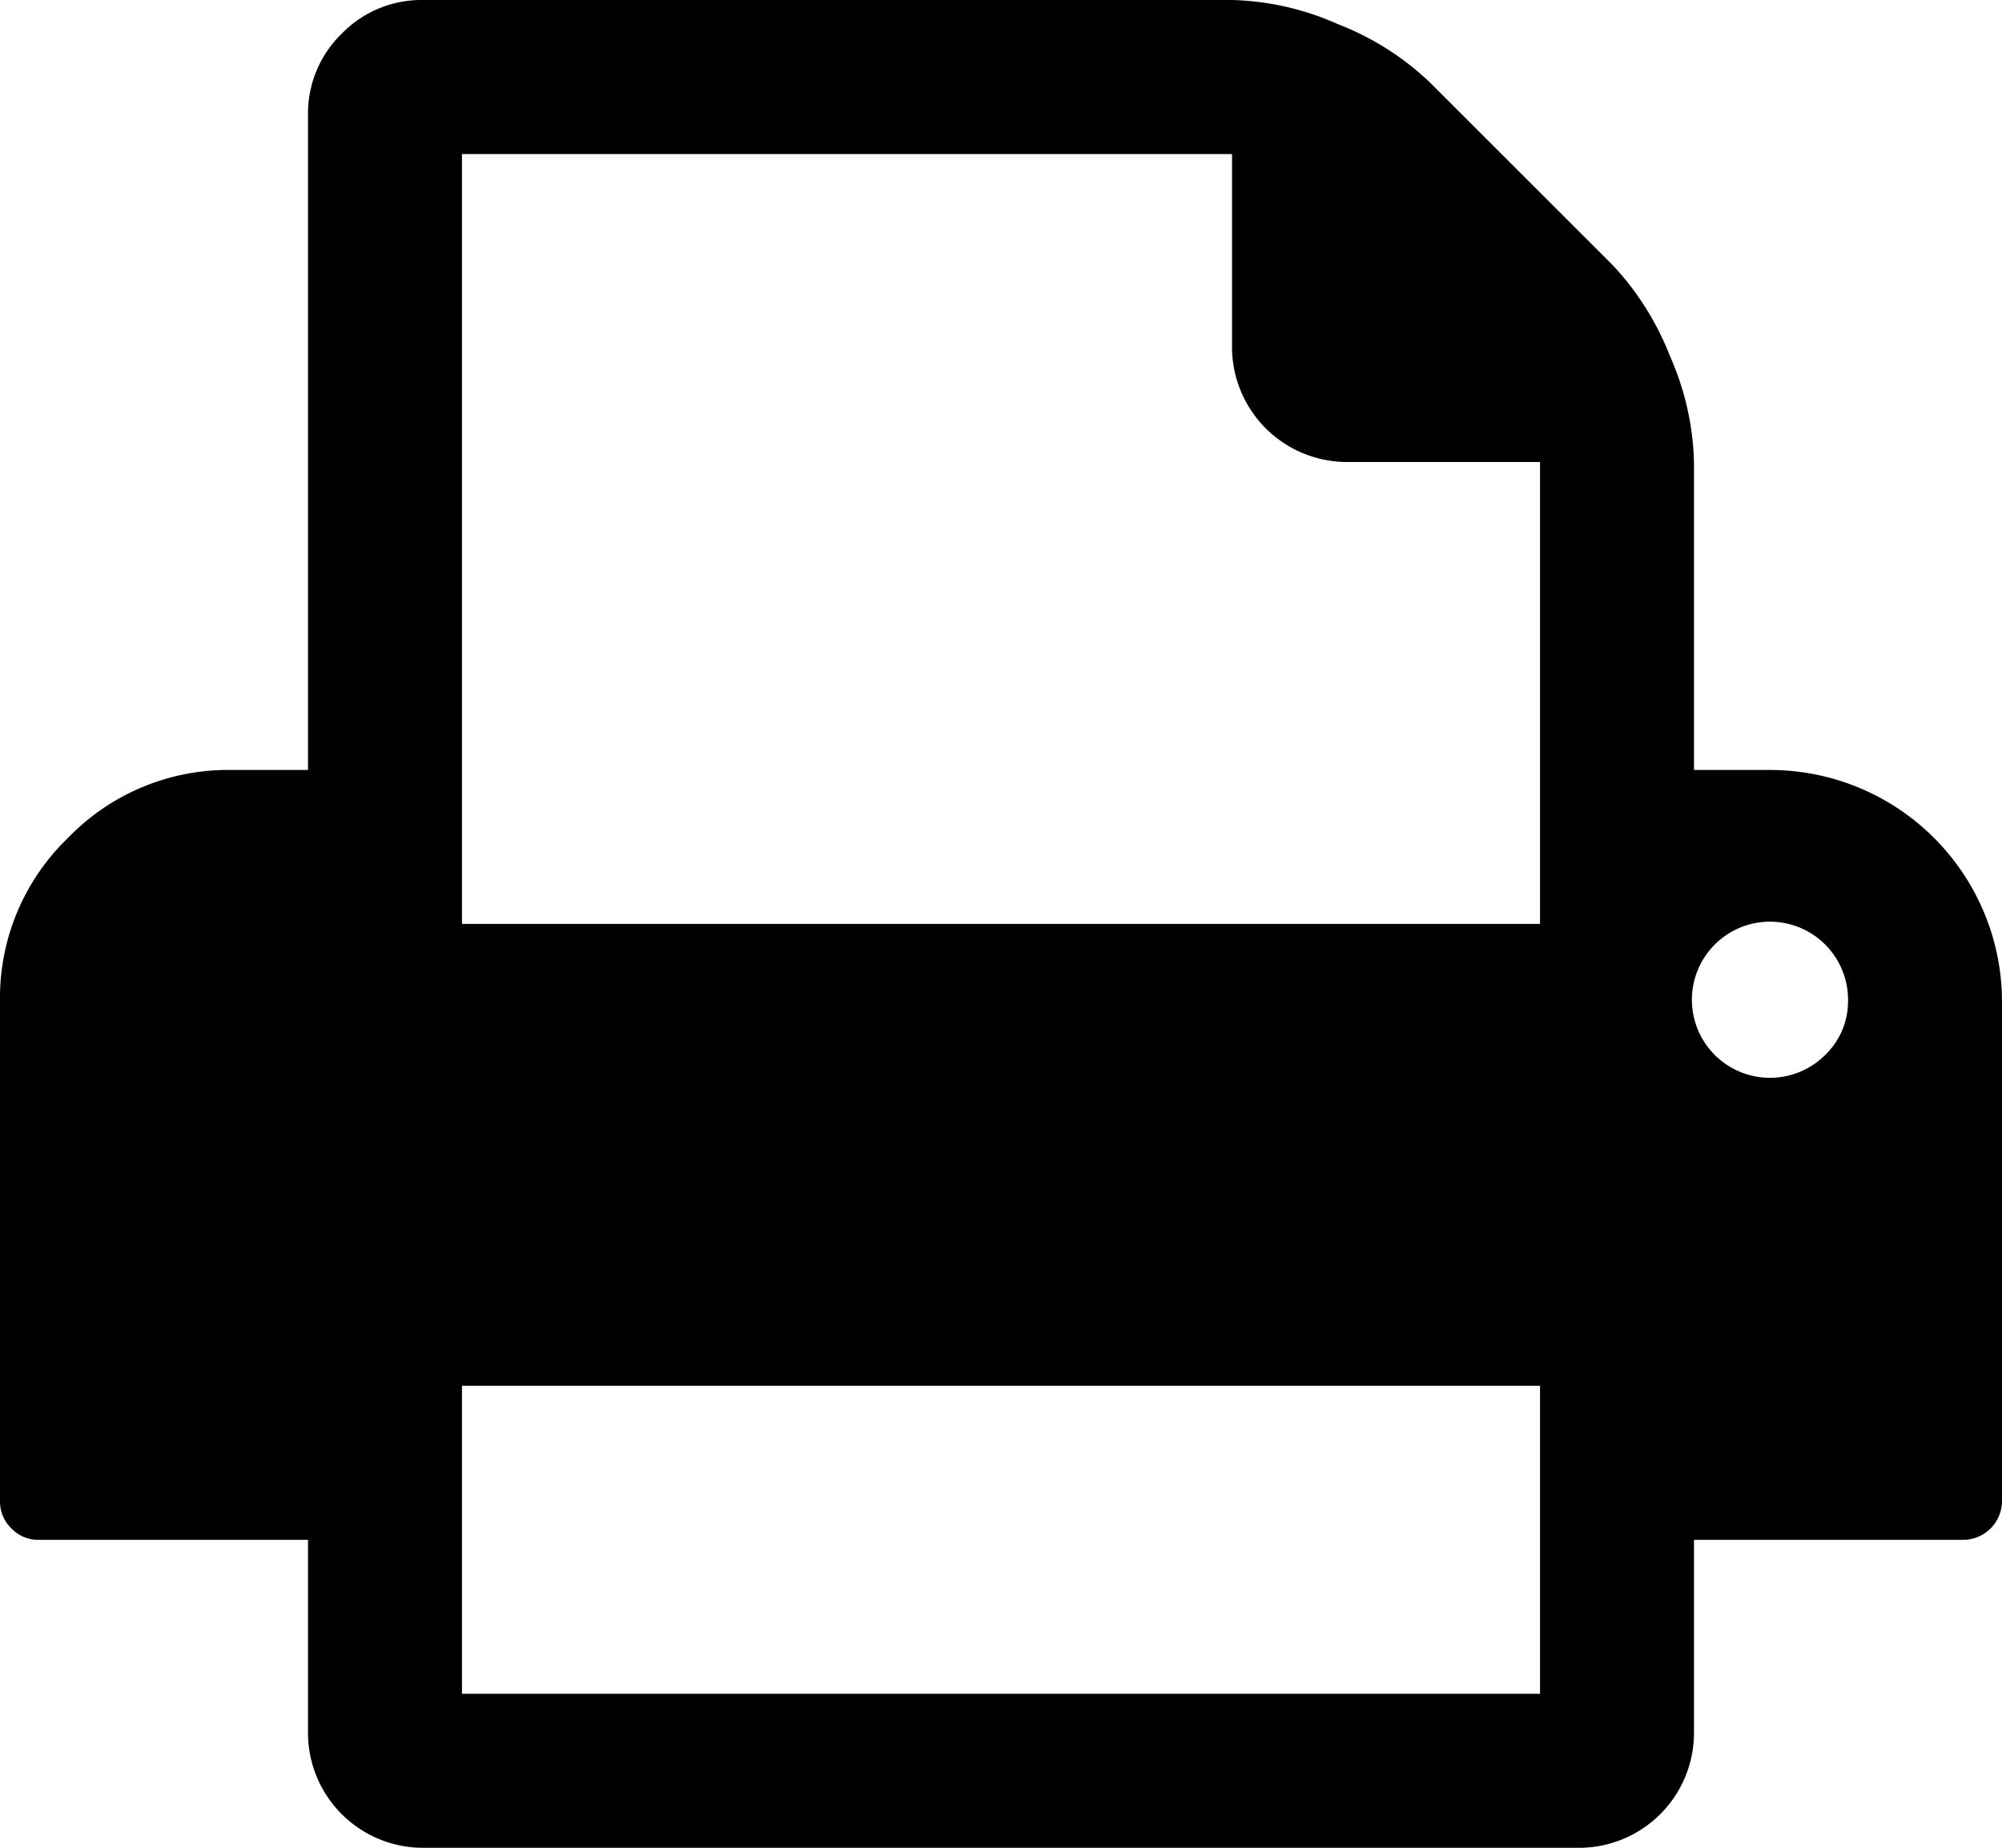
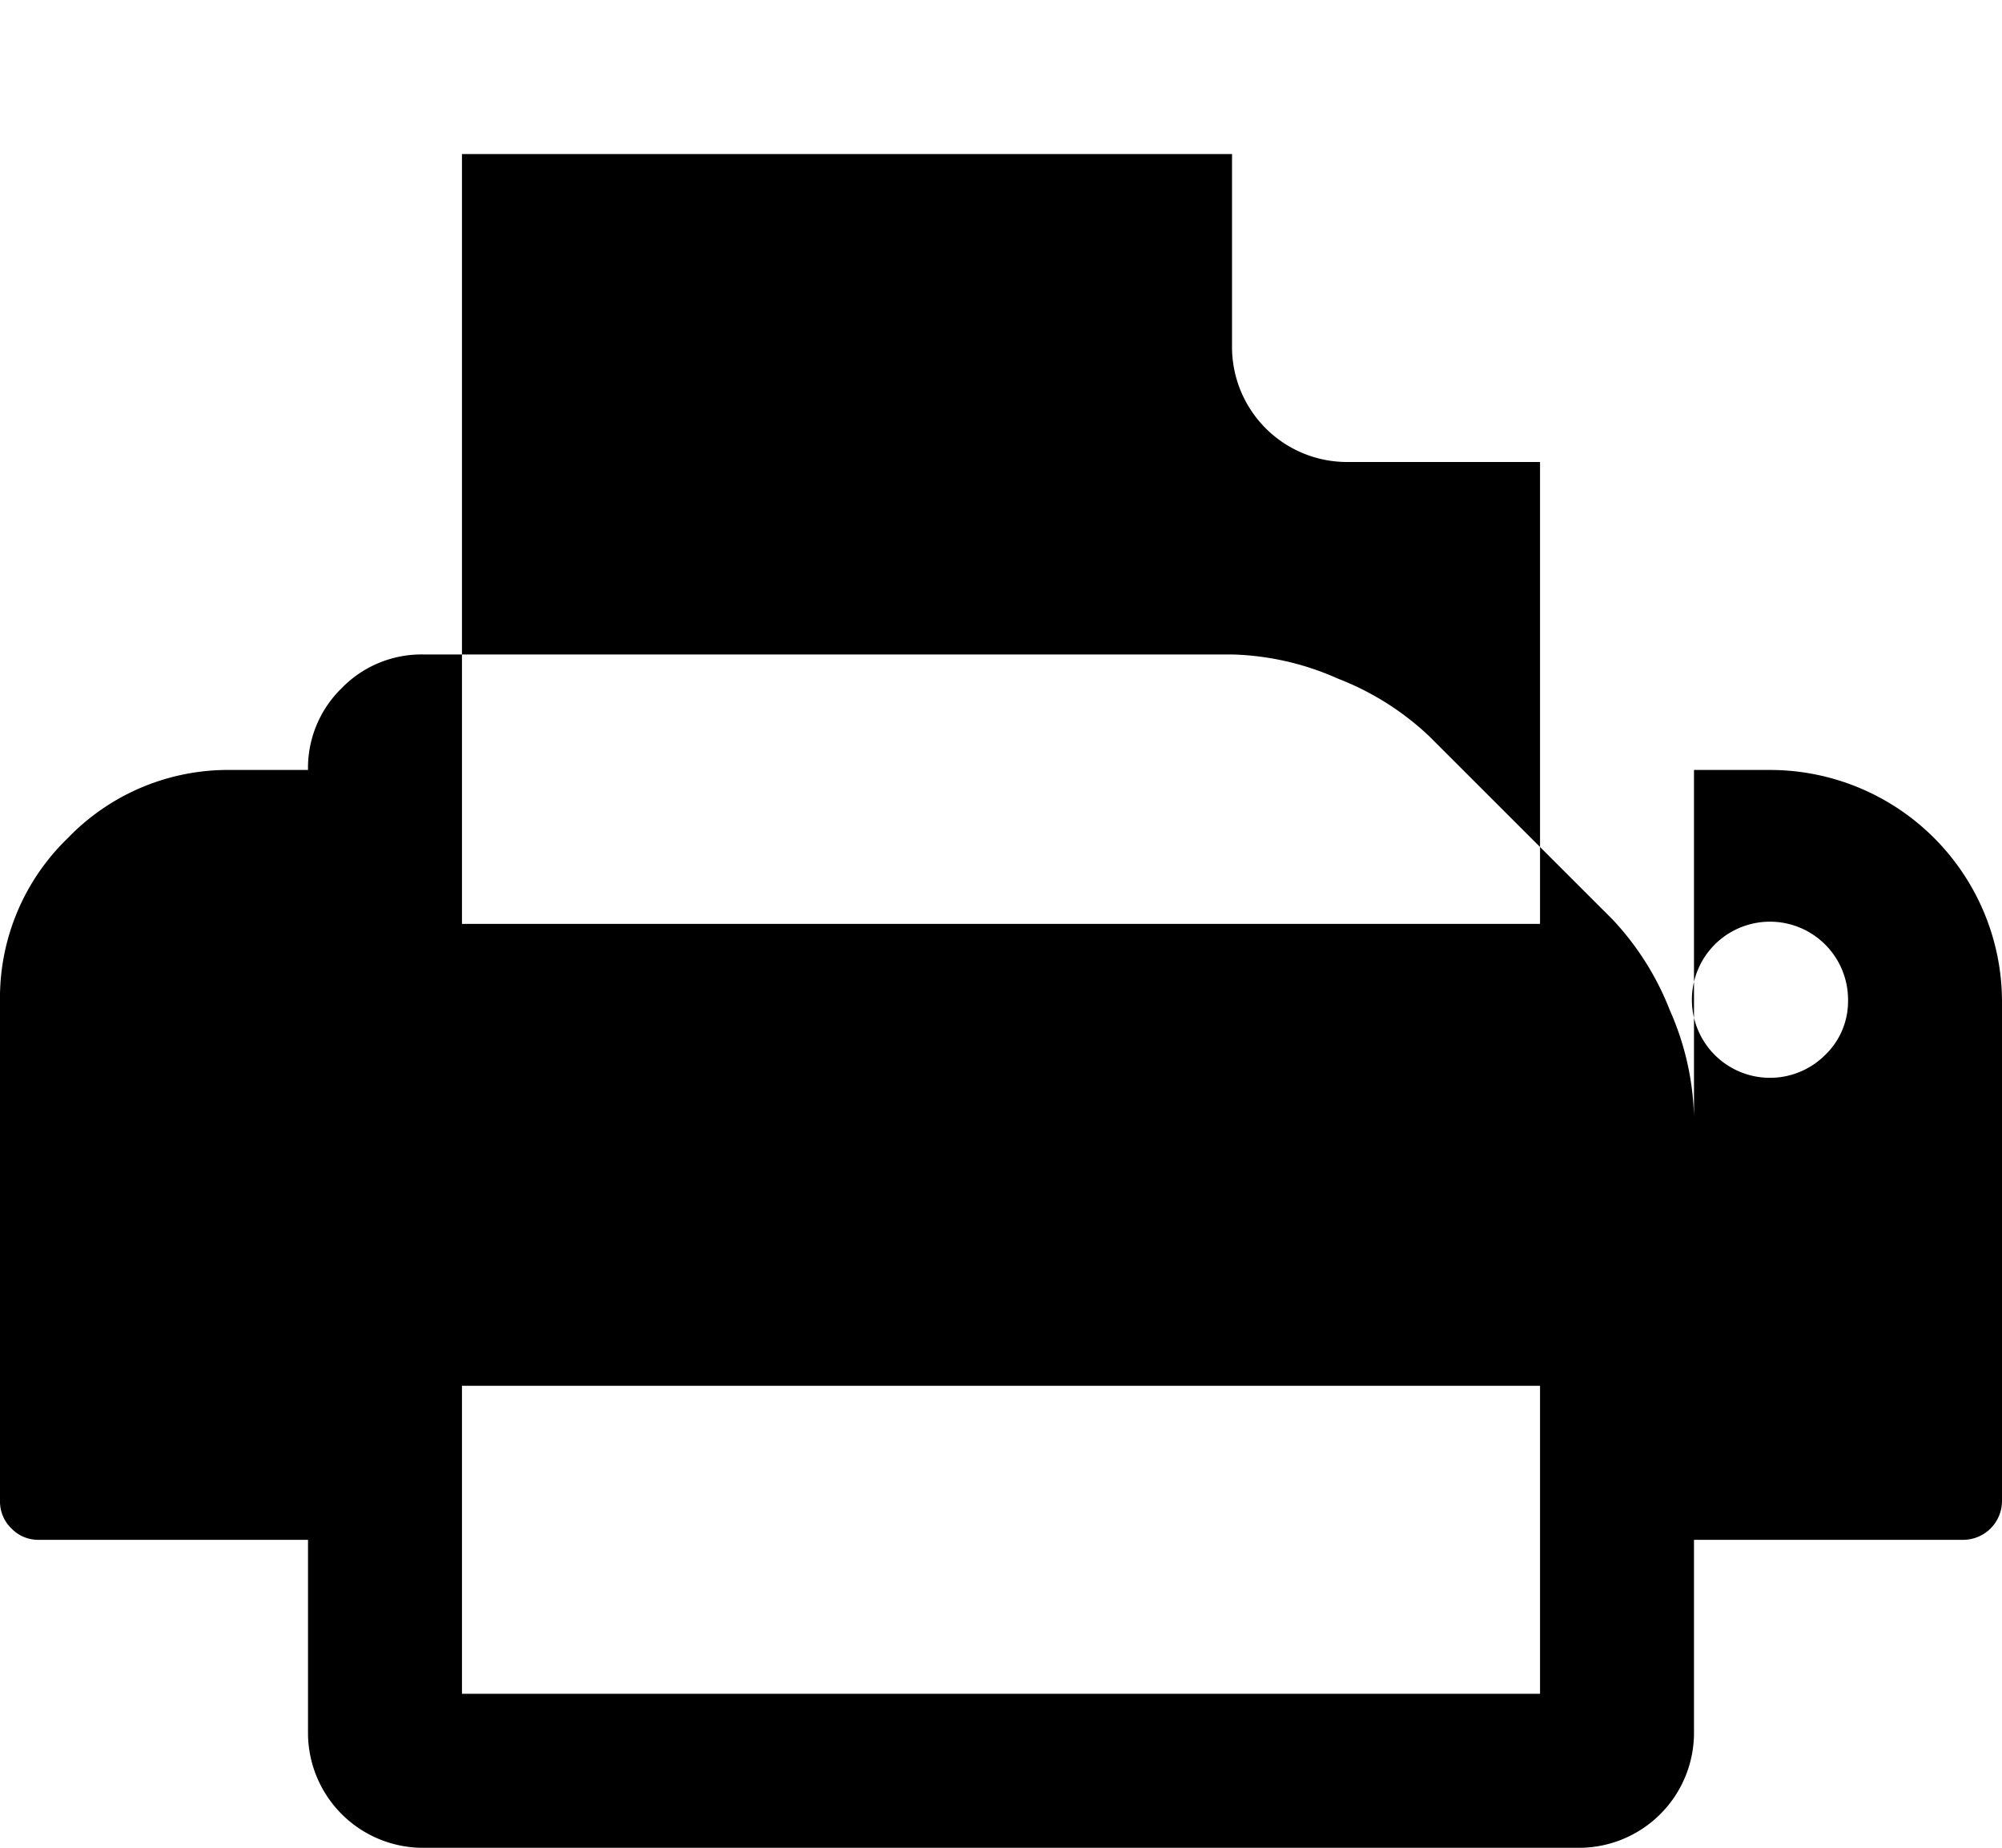
<svg xmlns="http://www.w3.org/2000/svg" id="Capa_1" data-name="Capa 1" viewBox="0 0 200 184.62">
  <title>print</title>
-   <path d="M46.15,176.92h107.7V146.15H46.15Zm0-76.92h107.7V53.85H134.62a11.49,11.49,0,0,1-11.54-11.54V23.08H46.15Zm138.47,7.69a7.8,7.8,0,1,0-2.29,5.41A7.43,7.43,0,0,0,184.62,107.69Zm15.38,0v50a3.89,3.89,0,0,1-3.85,3.85H169.23v19.23a11.49,11.49,0,0,1-11.54,11.54H42.31a11.49,11.49,0,0,1-11.54-11.54V161.54H3.85a3.7,3.7,0,0,1-2.71-1.14A3.71,3.71,0,0,1,0,157.69v-50A22.18,22.18,0,0,1,6.79,91.41a22.22,22.22,0,0,1,16.29-6.79h7.69V19.23a11.13,11.13,0,0,1,3.36-8.17,11.12,11.12,0,0,1,8.18-3.37h80.77a27.59,27.59,0,0,1,10.57,2.41,27.87,27.87,0,0,1,9.14,5.77l18.27,18.26a28.2,28.2,0,0,1,5.77,9.14,27.79,27.79,0,0,1,2.4,10.58V84.62h7.69A23.18,23.18,0,0,1,200,107.69Z" transform="translate(0 -7.69)" />
+   <path d="M46.15,176.92h107.7V146.15H46.15Zm0-76.92h107.7V53.85H134.62a11.49,11.49,0,0,1-11.54-11.54V23.08H46.15Zm138.47,7.69a7.8,7.8,0,1,0-2.29,5.41A7.43,7.43,0,0,0,184.62,107.69Zm15.38,0v50a3.89,3.89,0,0,1-3.85,3.85H169.23v19.23a11.49,11.49,0,0,1-11.54,11.54H42.31a11.49,11.49,0,0,1-11.54-11.54V161.54H3.85a3.7,3.7,0,0,1-2.71-1.14A3.71,3.71,0,0,1,0,157.69v-50A22.18,22.18,0,0,1,6.79,91.41a22.22,22.22,0,0,1,16.29-6.79h7.69a11.13,11.13,0,0,1,3.36-8.17,11.12,11.12,0,0,1,8.18-3.37h80.77a27.59,27.59,0,0,1,10.57,2.41,27.87,27.87,0,0,1,9.14,5.77l18.27,18.26a28.2,28.2,0,0,1,5.77,9.14,27.79,27.79,0,0,1,2.4,10.58V84.62h7.69A23.18,23.18,0,0,1,200,107.69Z" transform="translate(0 -7.69)" />
</svg>